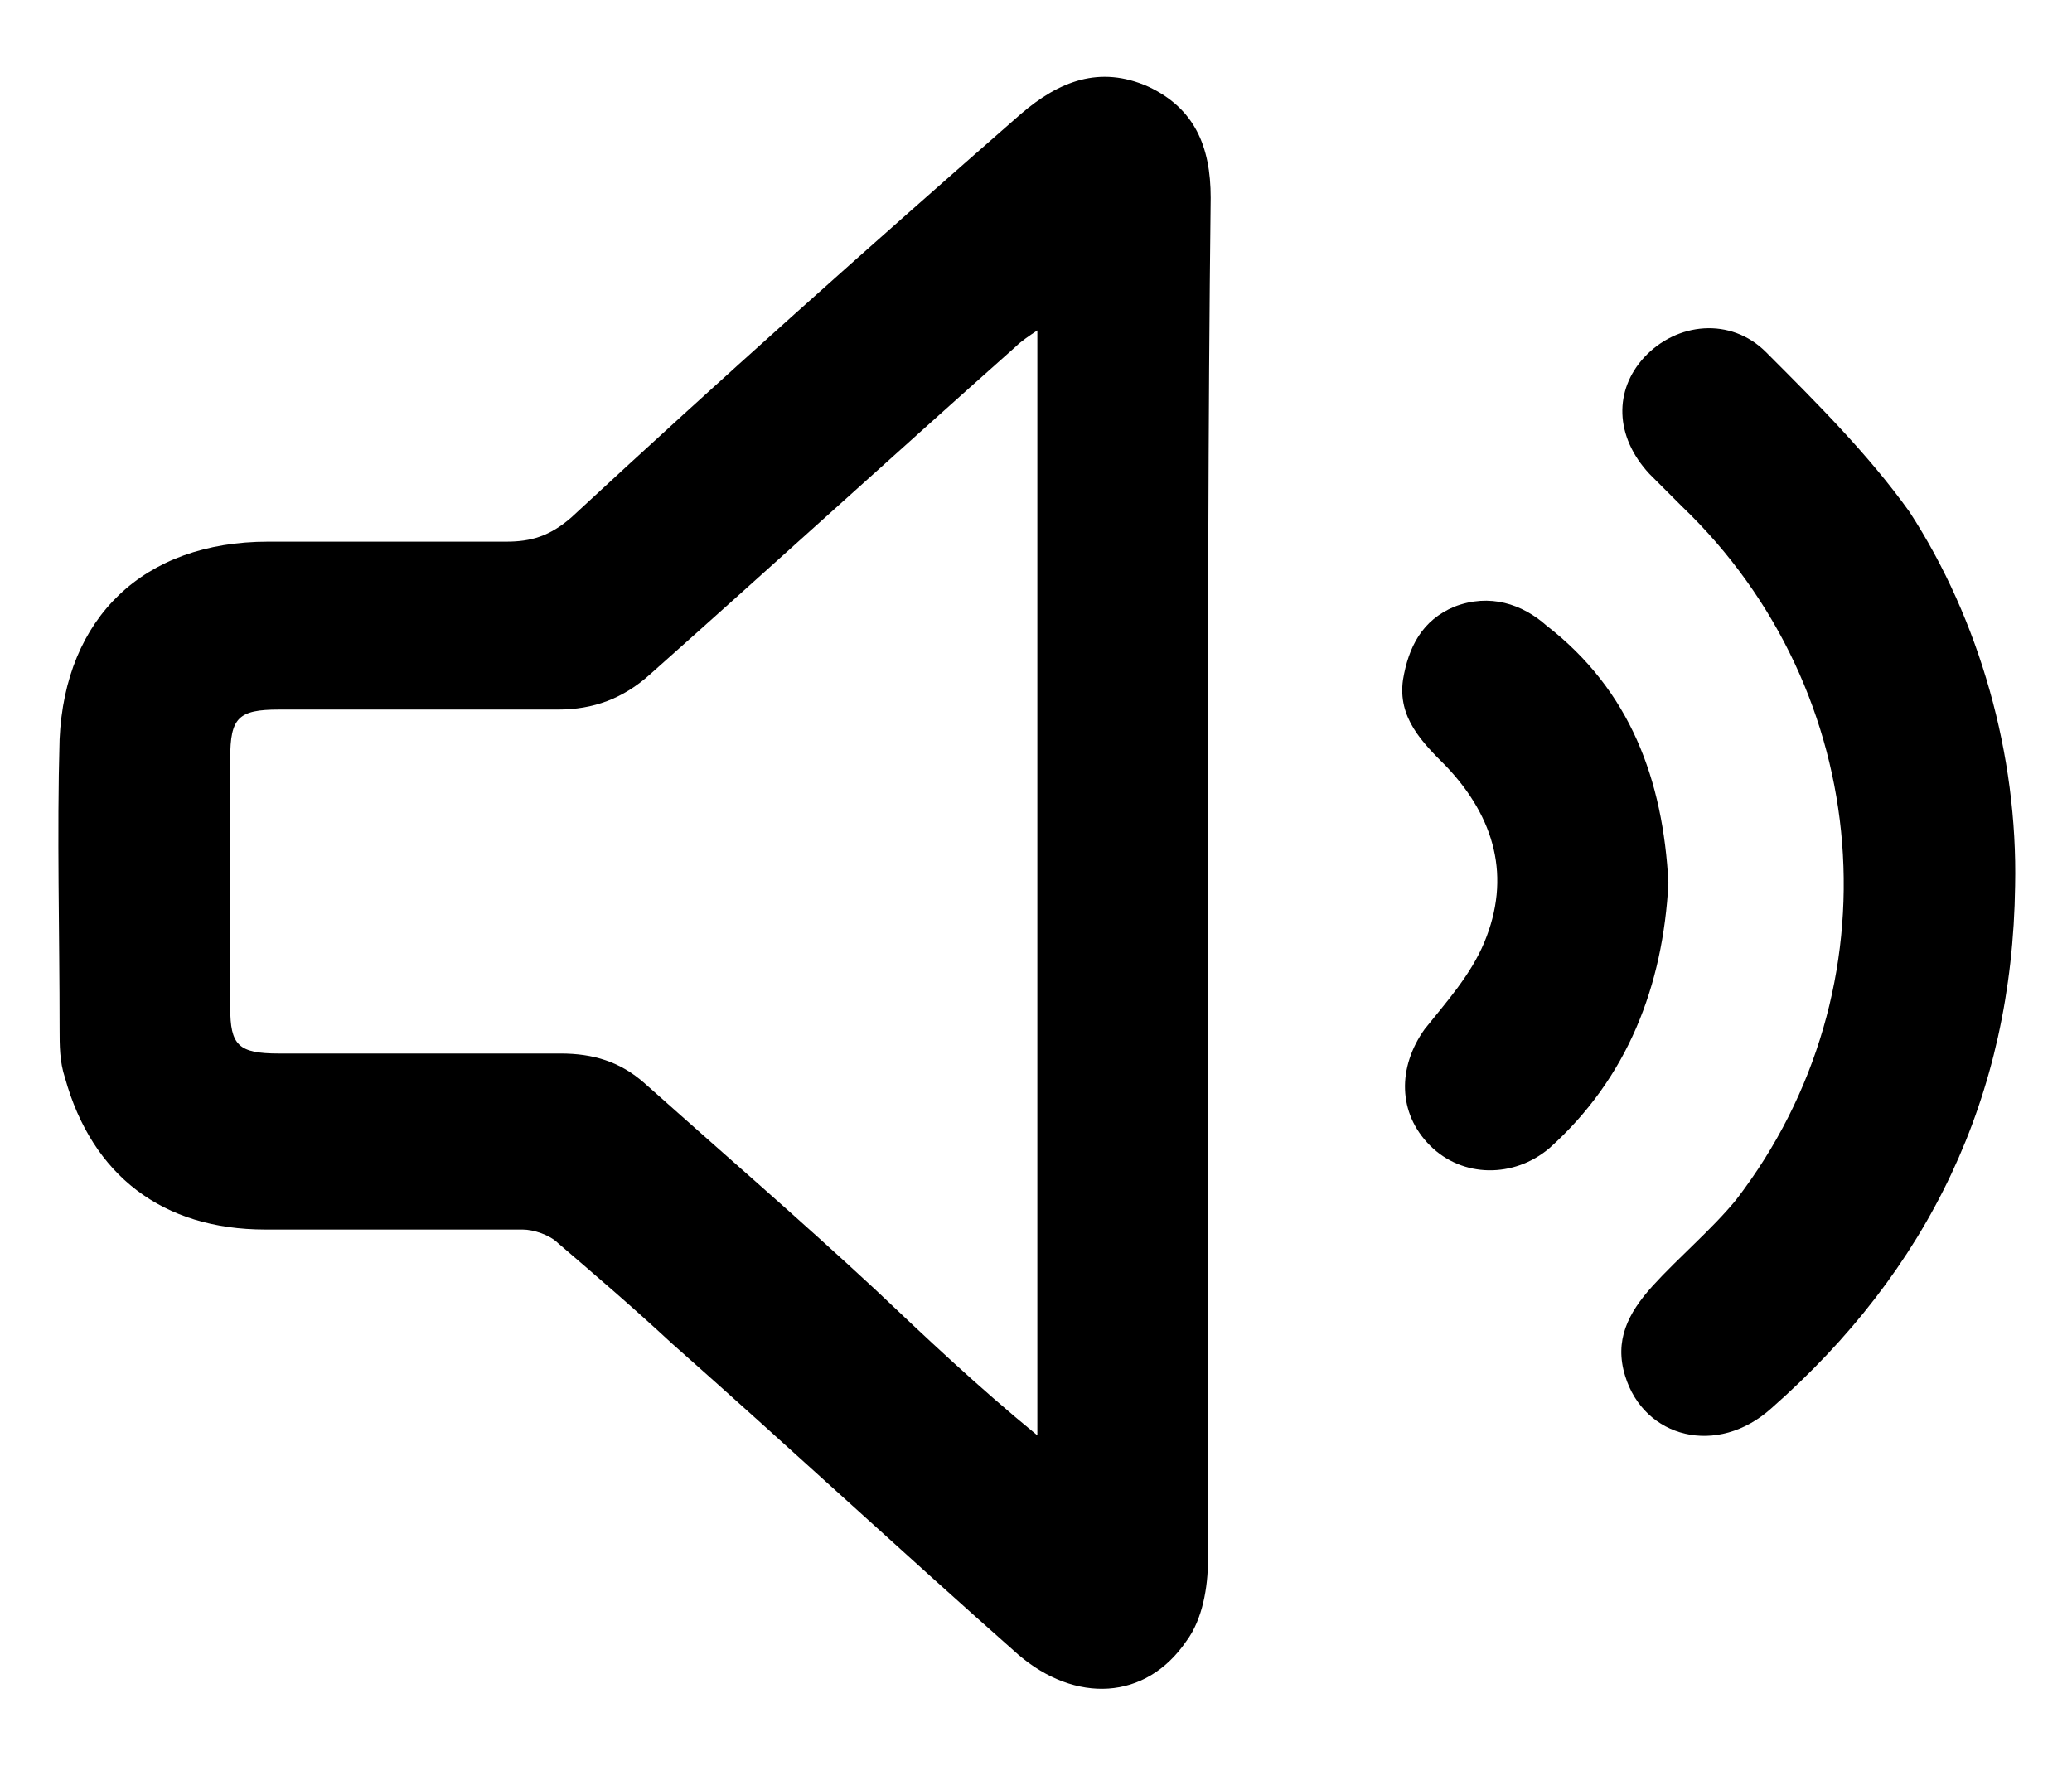
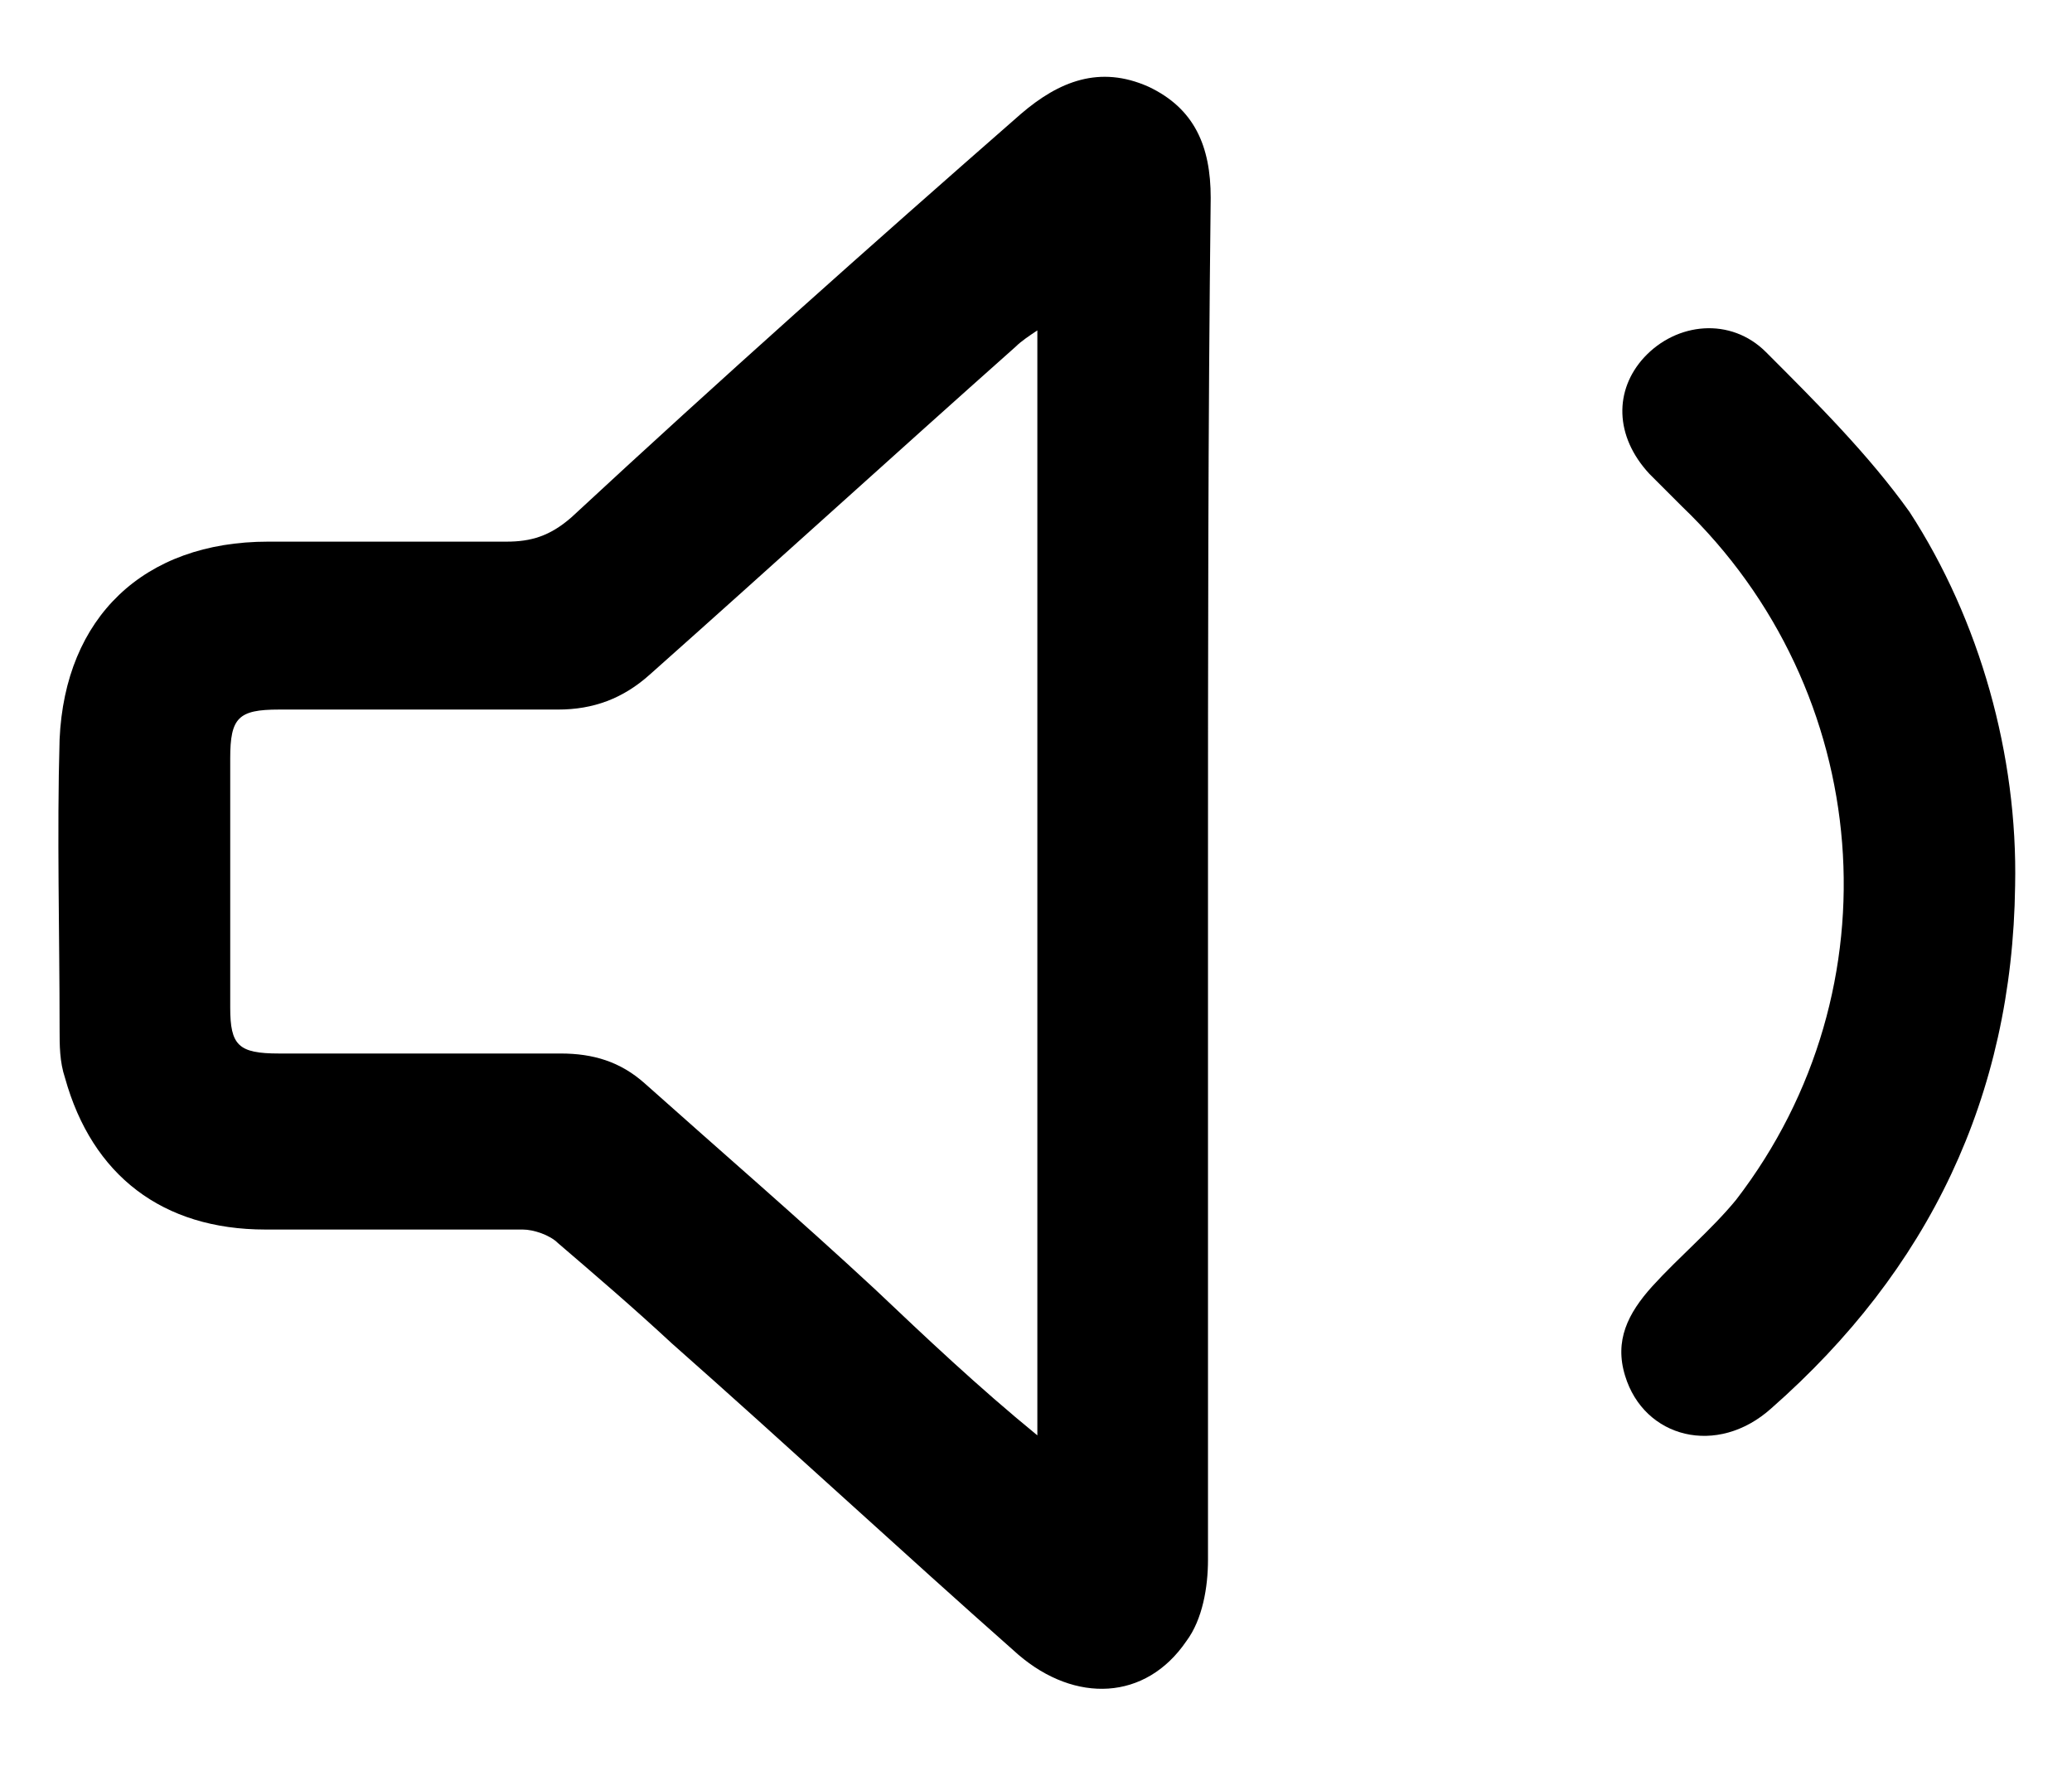
<svg xmlns="http://www.w3.org/2000/svg" version="1.1" id="Layer_1" x="0px" y="0px" viewBox="0 0 76.5 65.2" style="enable-background:new 0 0 76.5 65.2;" xml:space="preserve">
  <g>
    <path d="M44.6,32.6c0,8.3,0,16.7,0,25c0,1-0.2,2.2-0.8,3c-1.5,2.2-4.1,2.3-6.2,0.5c-4.3-3.8-8.5-7.7-12.8-11.5   c-1.4-1.3-2.8-2.5-4.2-3.7c-0.3-0.3-0.9-0.5-1.3-0.5c-3.2,0-6.3,0-9.5,0c-3.8,0-6.4-2-7.4-5.6c-0.2-0.6-0.2-1.2-0.2-1.8   c0-3.6-0.1-7.2,0-10.7c0.2-4.5,3.1-7.3,7.7-7.3c2.9,0,5.9,0,8.8,0c0.9,0,1.6-0.2,2.4-0.9C26.6,14,32.1,9.1,37.7,4.2   c1.4-1.2,2.9-1.8,4.7-1c1.7,0.8,2.3,2.2,2.3,4.1C44.6,15.8,44.6,24.2,44.6,32.6z M38.3,53c0-13.8,0-27.2,0-40.8   c-0.3,0.2-0.6,0.4-0.8,0.6c-4.5,4-9,8.1-13.5,12.1c-1,0.9-2.1,1.3-3.4,1.3c-3.4,0-6.9,0-10.3,0c-1.5,0-1.8,0.3-1.8,1.8   c0,3.1,0,6.2,0,9.2c0,1.4,0.3,1.7,1.8,1.7c3.5,0,6.9,0,10.4,0c1.2,0,2.2,0.3,3.1,1.1c2.8,2.5,5.7,5,8.5,7.6   C34.2,49.4,36.1,51.2,38.3,53z" />
    <path d="M74.4,32.7c-0.1,7.8-3.2,14.2-9,19.3c-2,1.8-4.7,1.1-5.4-1.2c-0.4-1.3,0.1-2.3,1-3.3c1-1.1,2.2-2.1,3.1-3.2   c6-7.8,5.1-18.8-2-25.6c-0.4-0.4-0.8-0.8-1.2-1.2c-1.3-1.4-1.3-3.1-0.2-4.3c1.2-1.3,3.2-1.5,4.5-0.2c1.9,1.9,3.8,3.8,5.3,5.9   C73.1,22.9,74.5,27.9,74.4,32.7z" />
-     <path d="M61.6,32.6c-0.2,3.8-1.5,7.2-4.4,9.8c-1.3,1.1-3.2,1.1-4.4-0.1c-1.2-1.2-1.2-2.9-0.2-4.3c0.8-1,1.7-2,2.2-3.2   c1-2.4,0.4-4.6-1.4-6.5c-0.9-0.9-1.8-1.8-1.6-3.2c0.2-1.2,0.7-2.2,1.9-2.7c1.3-0.5,2.5-0.1,3.4,0.7C60.2,25.5,61.4,28.8,61.6,32.6z   " />
  </g>
</svg>